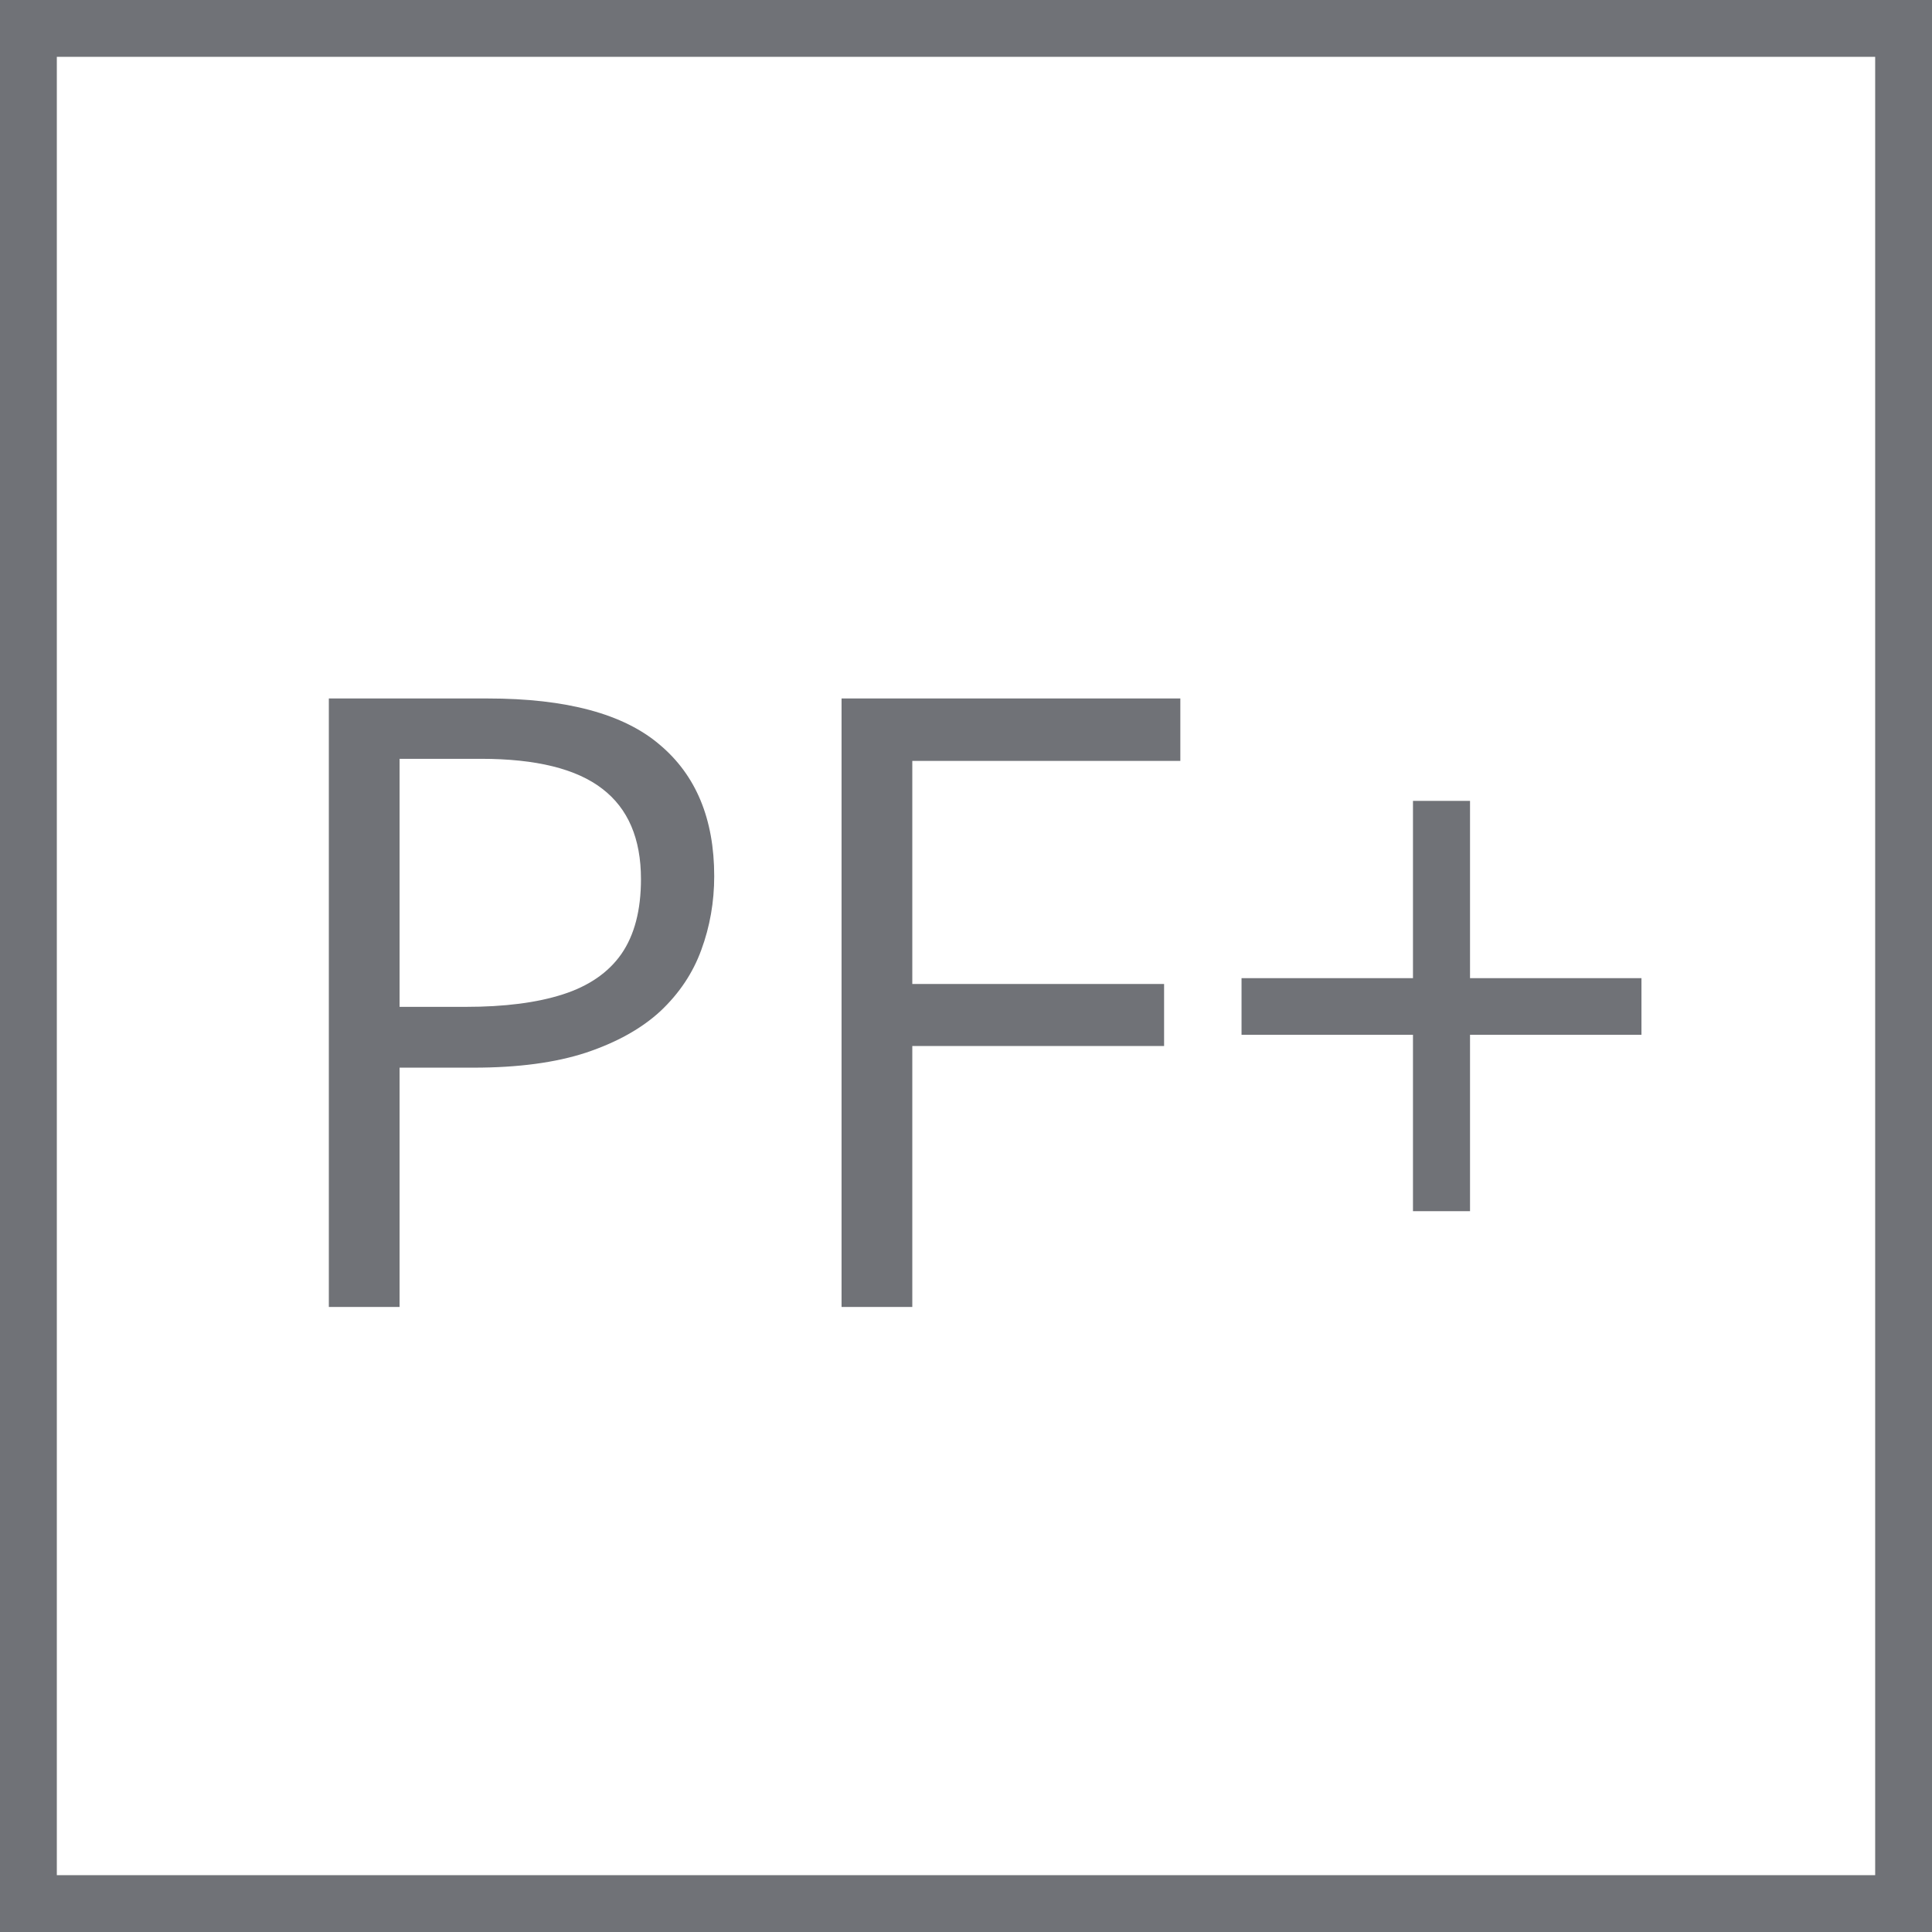
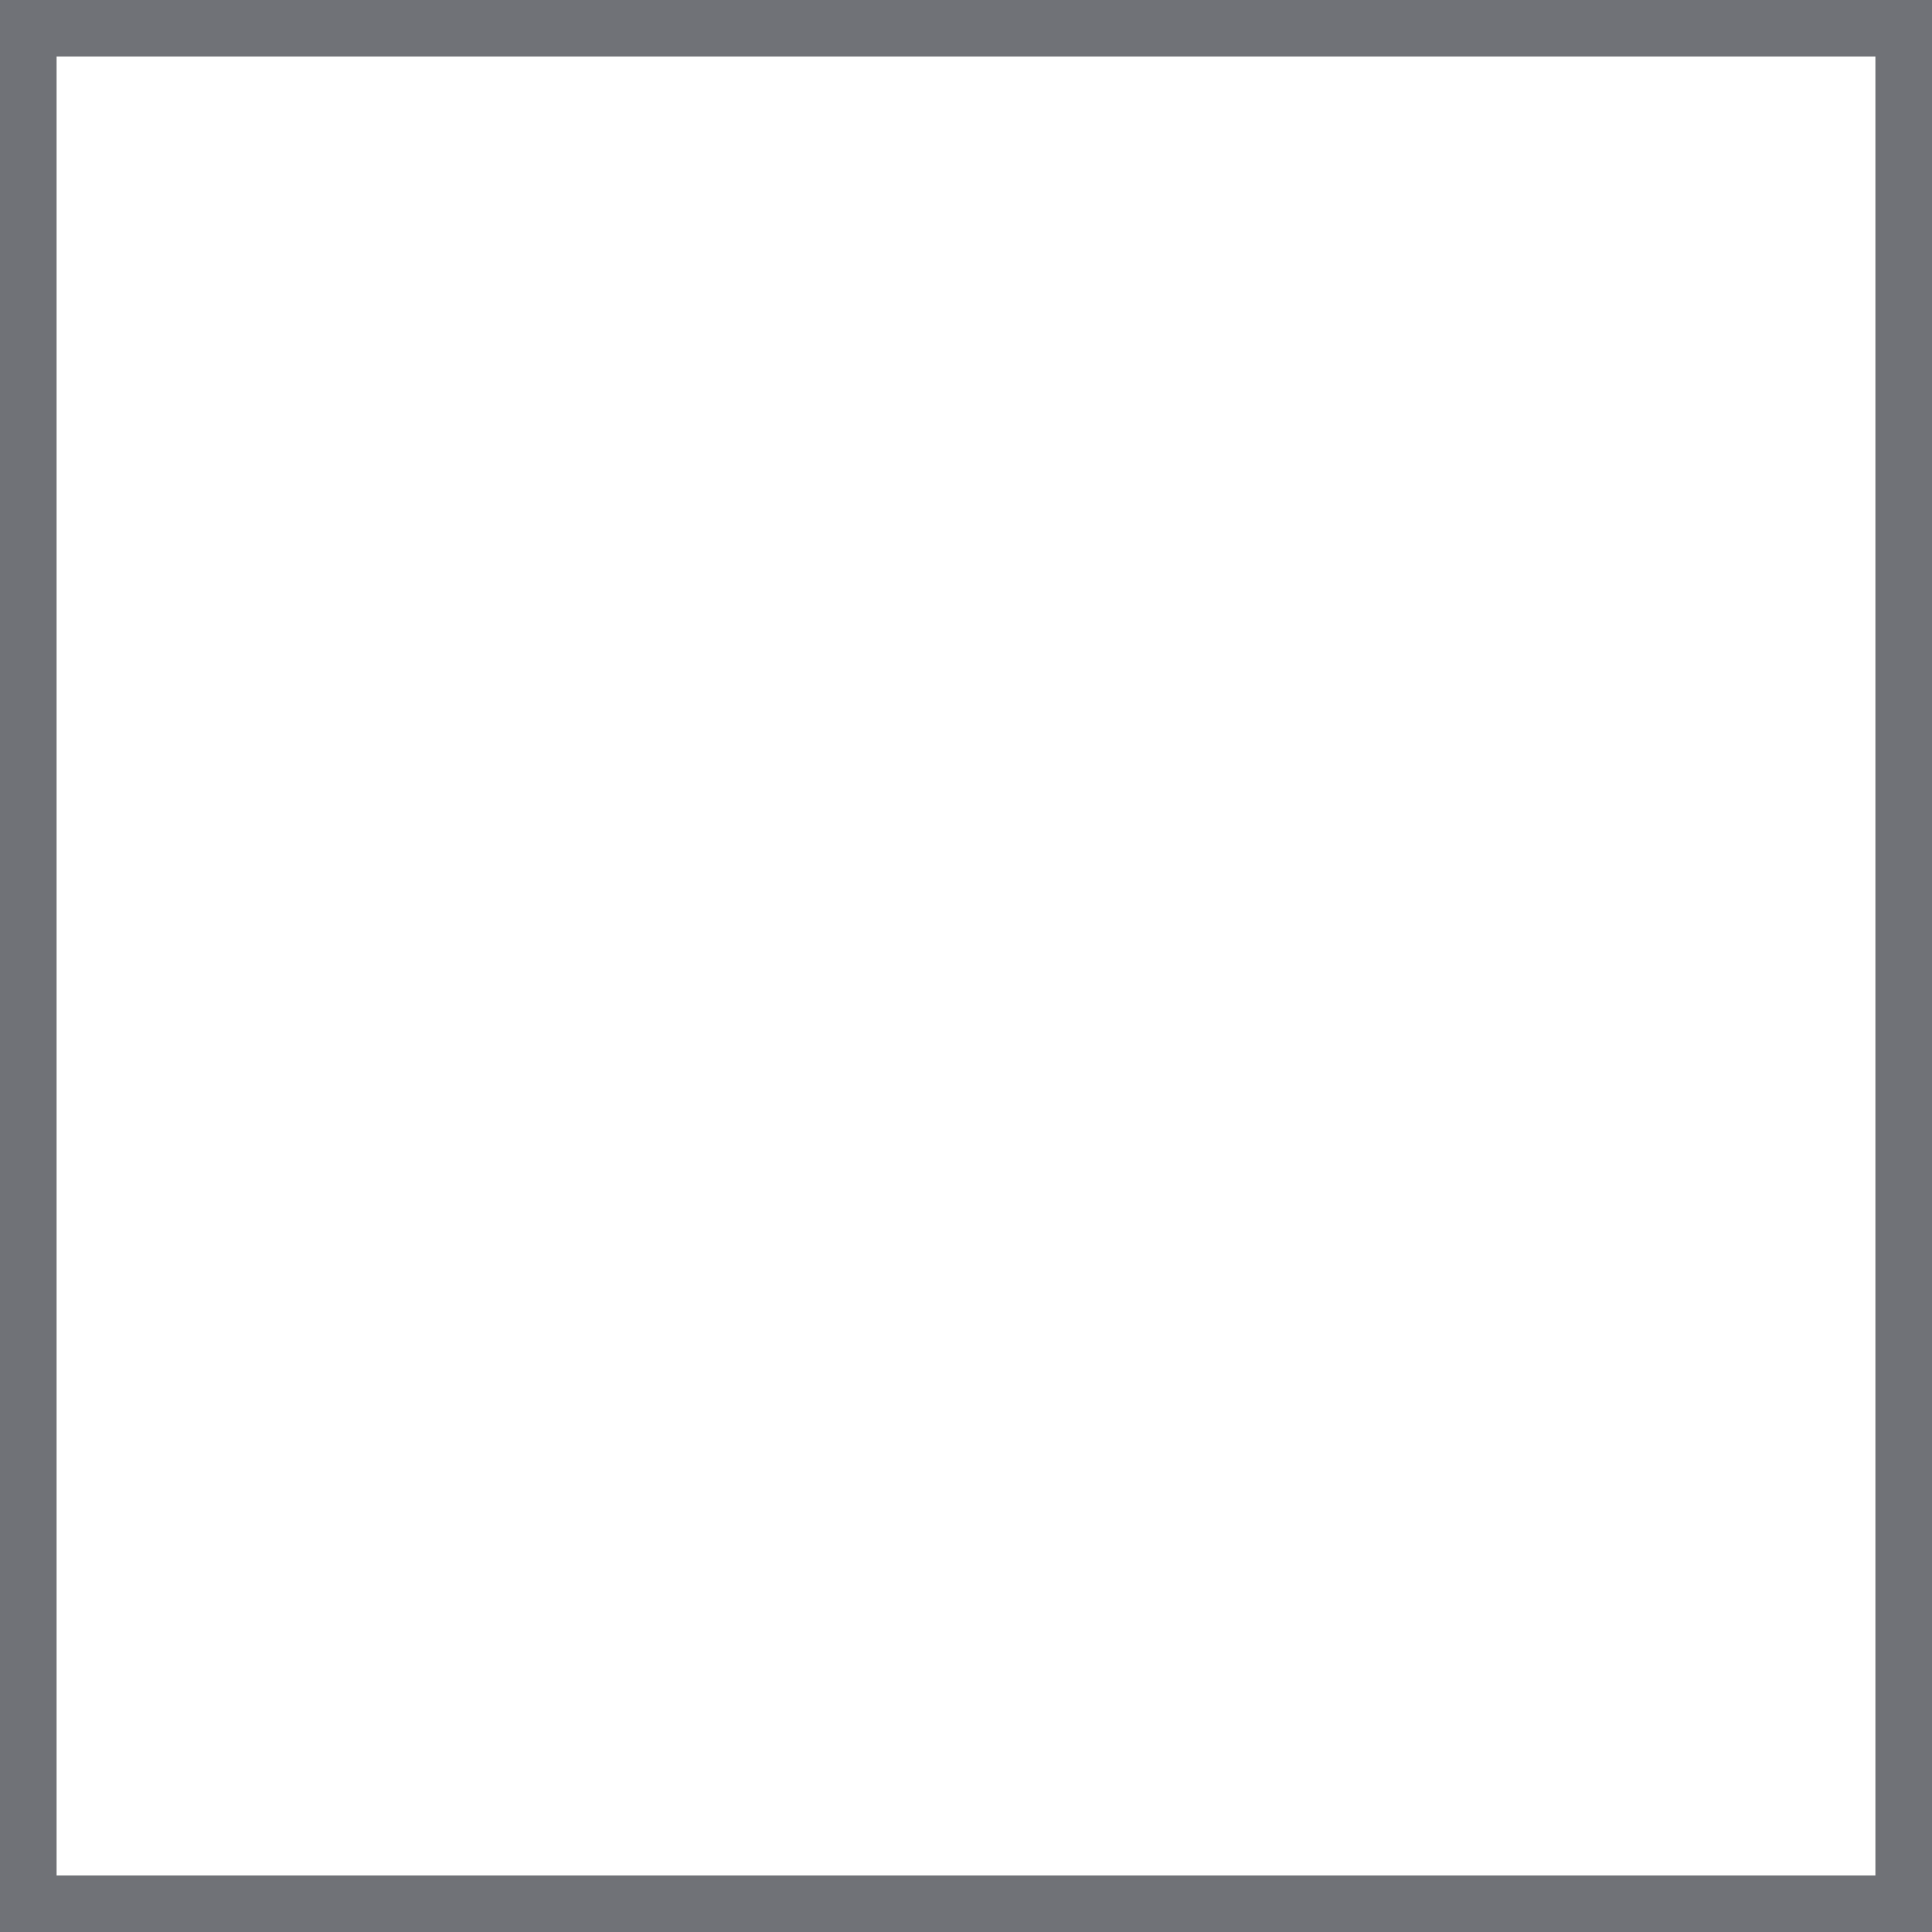
<svg xmlns="http://www.w3.org/2000/svg" width="34" height="34" viewBox="0 0 34 34" fill="none">
  <rect x="0.5" y="0.5" width="33" height="33" stroke="#707277" />
-   <path d="M8.584 12.292C9.966 12.292 10.975 12.563 11.609 13.105C12.249 13.642 12.569 14.414 12.569 15.419C12.569 15.873 12.493 16.306 12.342 16.716C12.195 17.121 11.956 17.48 11.624 17.793C11.292 18.1 10.855 18.344 10.313 18.525C9.776 18.701 9.117 18.789 8.335 18.789H7.032V23H5.787V12.292H8.584ZM8.467 13.354H7.032V17.719H8.196C8.88 17.719 9.449 17.646 9.903 17.5C10.362 17.353 10.706 17.116 10.935 16.789C11.165 16.457 11.28 16.018 11.28 15.471C11.28 14.758 11.053 14.228 10.599 13.881C10.145 13.53 9.434 13.354 8.467 13.354ZM16.055 23H14.81V12.292H20.772V13.391H16.055V17.316H20.486V18.408H16.055V23ZM25.87 17.214H28.887V18.21H25.87V21.315H24.866V18.21H21.849V17.214H24.866V14.094H25.87V17.214Z" fill="#707277" />
</svg>